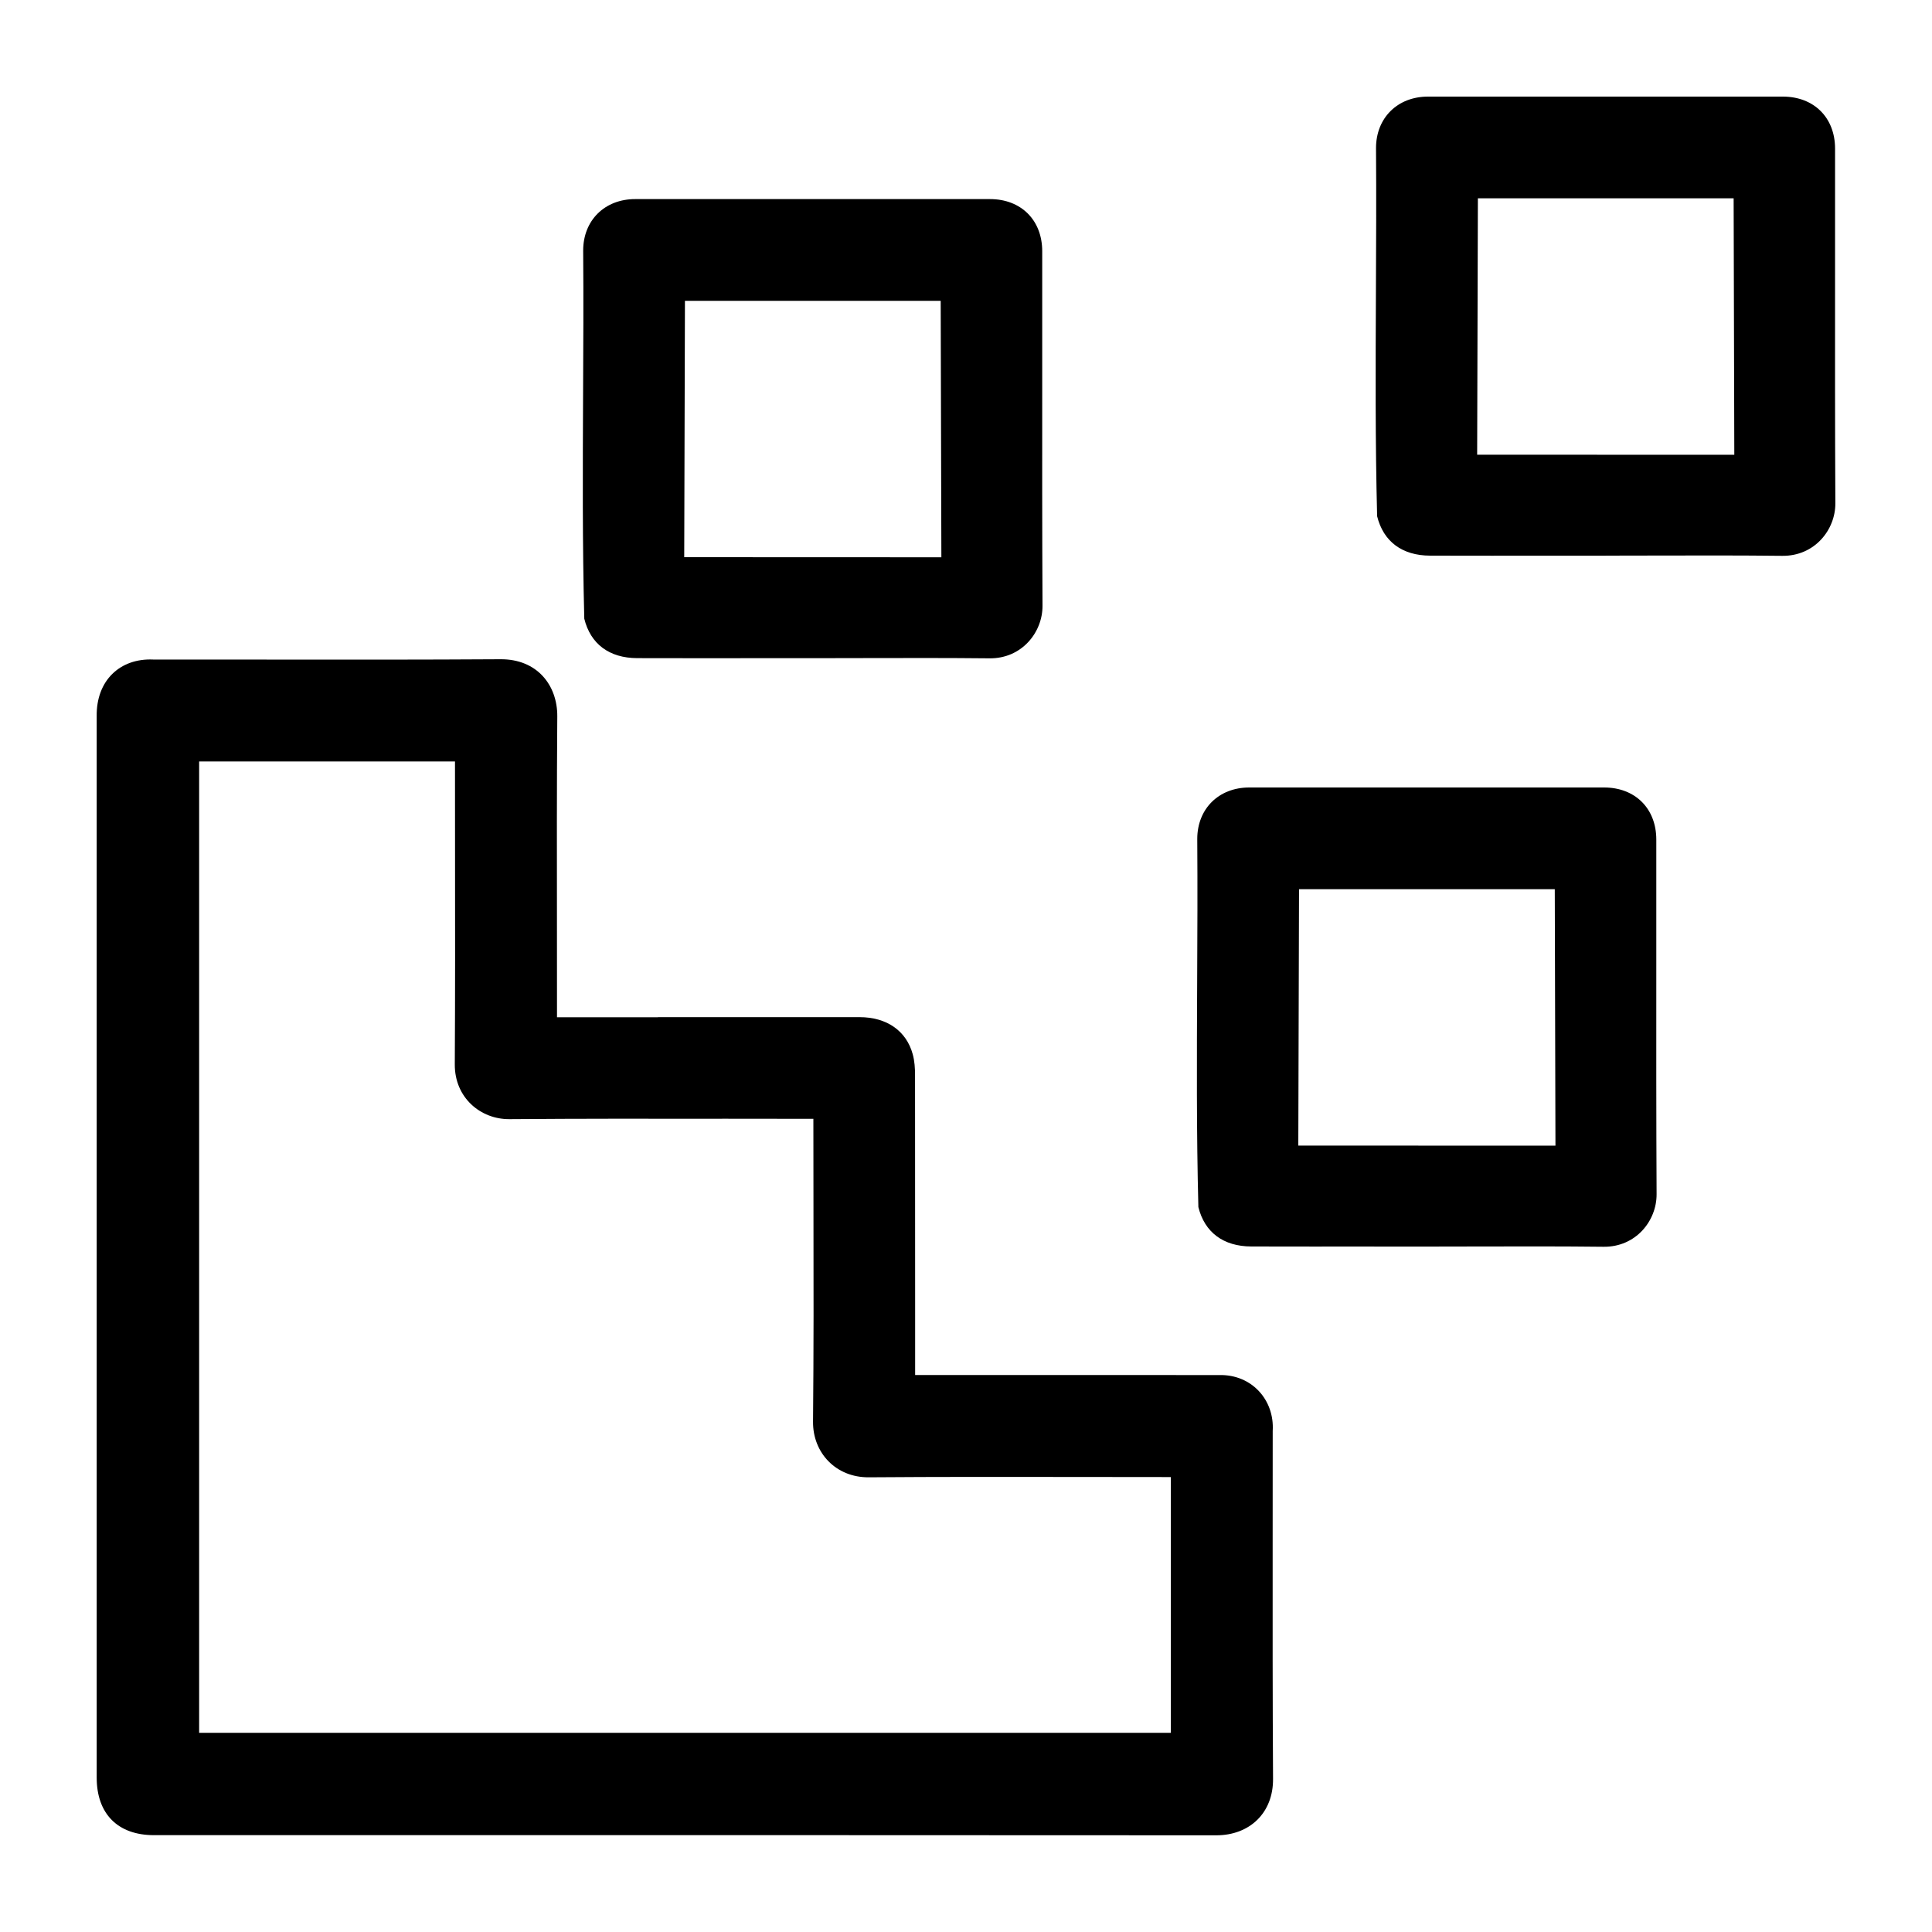
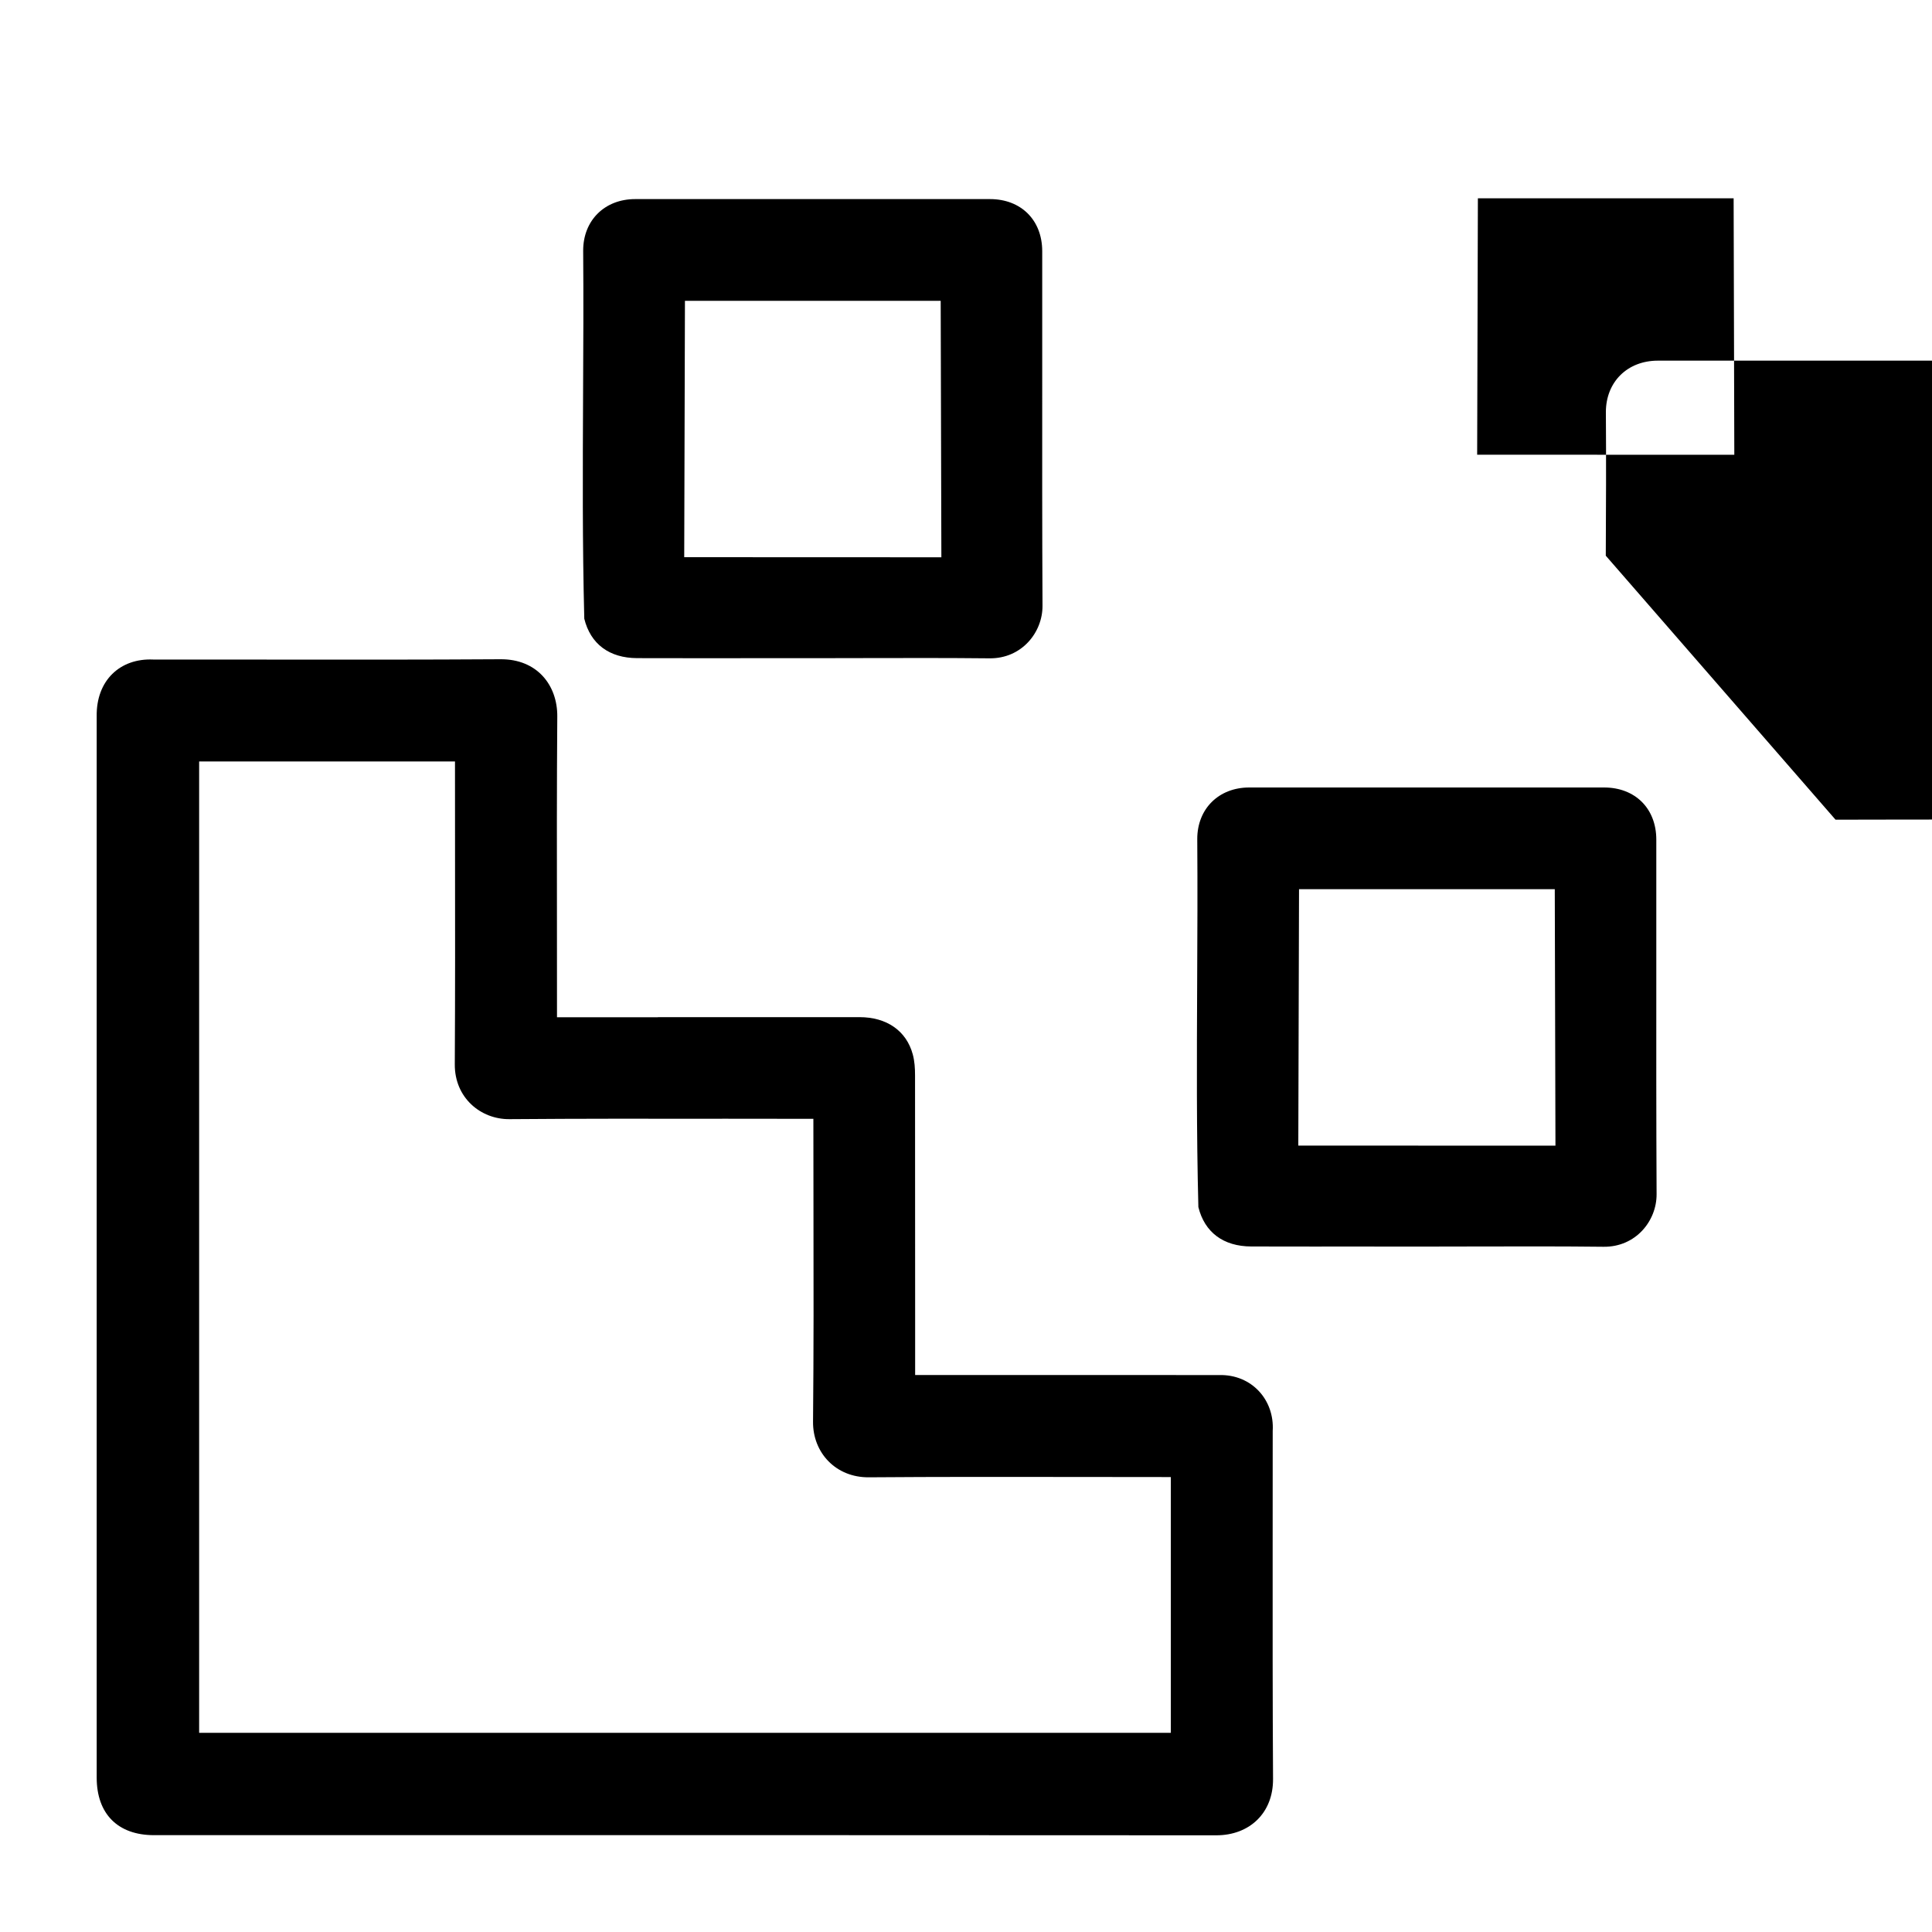
<svg xmlns="http://www.w3.org/2000/svg" fill="none" height="40" viewBox="0 0 40 40" width="40">
-   <path clip-rule="evenodd" d="m33.246 11.505c-.364 0-.728 0-1.092 0-.849.001-1.698.001-2.547-.001-.578-.002-.966-.293-1.095-.816-.04-1.547-.032-3.099-.025-4.65v-0c.005-.991.009-1.982.002-2.972 0-.626.446-1.066 1.076-1.066 2.449-.001 4.898-.001 7.347 0 .641 0 1.081.433 1.081 1.077.001.87.001 1.741 0 2.611-.001 1.577-.002 3.155.006 4.732.003.548-.428 1.095-1.099 1.088-.859-.01-1.719-.008-2.578-.006h-0l-.001 0c-.359.001-.718.002-1.077.002zm-2.648-7.399-.015 5.308 5.324.002-.014-5.31zm-16.977 16.955-2.089 0v-.001c0-.629-.001-1.258-.001-1.887v-.001c-.002-1.446-.004-2.89.007-4.338.005-.648-.418-1.19-1.175-1.185-1.613.01-3.227.009-4.84.007h-.002c-.783-.001-1.566-.001-2.349-.001-.683-.031-1.184.431-1.17 1.181v21.968c0 .751.438 1.191 1.186 1.191 1.901 0 3.801 0 5.702 0 5.431-0 10.862-.001 16.293.003.685 0 1.179-.46 1.174-1.168-.01-1.64-.009-3.279-.008-4.919.001-.762.001-1.524.001-2.286.039-.64-.433-1.169-1.102-1.156-1.501-.001-3.001-.001-4.501-.001h-0-0l-1.8 0v-1.242c0-1.655 0-3.307-.002-4.962-0-.145-.009-.295-.047-.434-.132-.489-.54-.771-1.102-.771-1.392-0-2.781-0-4.172-0h-.001zm1.331 2.101h.003c.628.001 1.256.002 1.885.002h0c-0.0.626.001 1.252.002 1.878v0c.003 1.464.005 2.927-.009 4.393-.006.643.473 1.156 1.153 1.151 1.448-.011 2.896-.009 4.343-.007.637.001 1.274.002 1.912.002v5.295h-20.118v-20.111h5.297c-0.0.622.001 1.245.001 1.867.002 1.468.003 2.937-.005 4.405-.004.689.533 1.139 1.133 1.134 1.468-.012 2.935-.01 4.402-.008zm13.5 2.647c.364-0.0.728-0 1.091-0h-0c.359 0 .719-.001 1.078-.002h0c.859-.002 1.719-.004 2.578.006.671.008 1.102-.54 1.099-1.088-.008-1.577-.007-3.154-.006-4.731v-.002c0-.87.001-1.741-0-2.611-.001-.644-.44-1.077-1.081-1.077-2.449-.001-4.898-.001-7.347 0-.63 0-1.076.44-1.076 1.066.007.99.003 1.98-.002 2.971v0.0 0c-.007 1.551-.015 3.103.025 4.65.129.523.517.814 1.095.816.849.002 1.698.002 2.547.001zm-1.572-2.091.015-5.308h5.295l.014 5.31zm-11.142-10.091c.364-0.0.728-0 1.091-0h-0c.359 0 .719-.001 1.078-.002.859-.002 1.719-.004 2.578.005.671.008 1.102-.54 1.099-1.088-.008-1.577-.007-3.155-.006-4.732.001-.87.001-1.741-0-2.611-.001-.644-.44-1.077-1.081-1.077-2.449-.001-4.898-.001-7.347 0-.63 0-1.076.44-1.076 1.066.008.99.003 1.981-.002 2.972-.007 1.551-.015 3.103.025 4.65.129.523.517.814 1.095.816.849.002 1.698.002 2.547.001zm-1.572-2.091.015-5.308h5.295l.014 5.31z" fill="#000" fill-rule="evenodd" />
+   <path clip-rule="evenodd" d="m33.246 11.505v-0c.005-.991.009-1.982.002-2.972 0-.626.446-1.066 1.076-1.066 2.449-.001 4.898-.001 7.347 0 .641 0 1.081.433 1.081 1.077.001.87.001 1.741 0 2.611-.001 1.577-.002 3.155.006 4.732.003.548-.428 1.095-1.099 1.088-.859-.01-1.719-.008-2.578-.006h-0l-.001 0c-.359.001-.718.002-1.077.002zm-2.648-7.399-.015 5.308 5.324.002-.014-5.31zm-16.977 16.955-2.089 0v-.001c0-.629-.001-1.258-.001-1.887v-.001c-.002-1.446-.004-2.89.007-4.338.005-.648-.418-1.19-1.175-1.185-1.613.01-3.227.009-4.84.007h-.002c-.783-.001-1.566-.001-2.349-.001-.683-.031-1.184.431-1.17 1.181v21.968c0 .751.438 1.191 1.186 1.191 1.901 0 3.801 0 5.702 0 5.431-0 10.862-.001 16.293.003.685 0 1.179-.46 1.174-1.168-.01-1.64-.009-3.279-.008-4.919.001-.762.001-1.524.001-2.286.039-.64-.433-1.169-1.102-1.156-1.501-.001-3.001-.001-4.501-.001h-0-0l-1.8 0v-1.242c0-1.655 0-3.307-.002-4.962-0-.145-.009-.295-.047-.434-.132-.489-.54-.771-1.102-.771-1.392-0-2.781-0-4.172-0h-.001zm1.331 2.101h.003c.628.001 1.256.002 1.885.002h0c-0.0.626.001 1.252.002 1.878v0c.003 1.464.005 2.927-.009 4.393-.006.643.473 1.156 1.153 1.151 1.448-.011 2.896-.009 4.343-.007.637.001 1.274.002 1.912.002v5.295h-20.118v-20.111h5.297c-0.0.622.001 1.245.001 1.867.002 1.468.003 2.937-.005 4.405-.004.689.533 1.139 1.133 1.134 1.468-.012 2.935-.01 4.402-.008zm13.5 2.647c.364-0.0.728-0 1.091-0h-0c.359 0 .719-.001 1.078-.002h0c.859-.002 1.719-.004 2.578.006.671.008 1.102-.54 1.099-1.088-.008-1.577-.007-3.154-.006-4.731v-.002c0-.87.001-1.741-0-2.611-.001-.644-.44-1.077-1.081-1.077-2.449-.001-4.898-.001-7.347 0-.63 0-1.076.44-1.076 1.066.007.99.003 1.98-.002 2.971v0.0 0c-.007 1.551-.015 3.103.025 4.65.129.523.517.814 1.095.816.849.002 1.698.002 2.547.001zm-1.572-2.091.015-5.308h5.295l.014 5.31zm-11.142-10.091c.364-0.0.728-0 1.091-0h-0c.359 0 .719-.001 1.078-.002.859-.002 1.719-.004 2.578.005.671.008 1.102-.54 1.099-1.088-.008-1.577-.007-3.155-.006-4.732.001-.87.001-1.741-0-2.611-.001-.644-.44-1.077-1.081-1.077-2.449-.001-4.898-.001-7.347 0-.63 0-1.076.44-1.076 1.066.008.99.003 1.981-.002 2.972-.007 1.551-.015 3.103.025 4.65.129.523.517.814 1.095.816.849.002 1.698.002 2.547.001zm-1.572-2.091.015-5.308h5.295l.014 5.31z" fill="#000" fill-rule="evenodd" />
</svg>